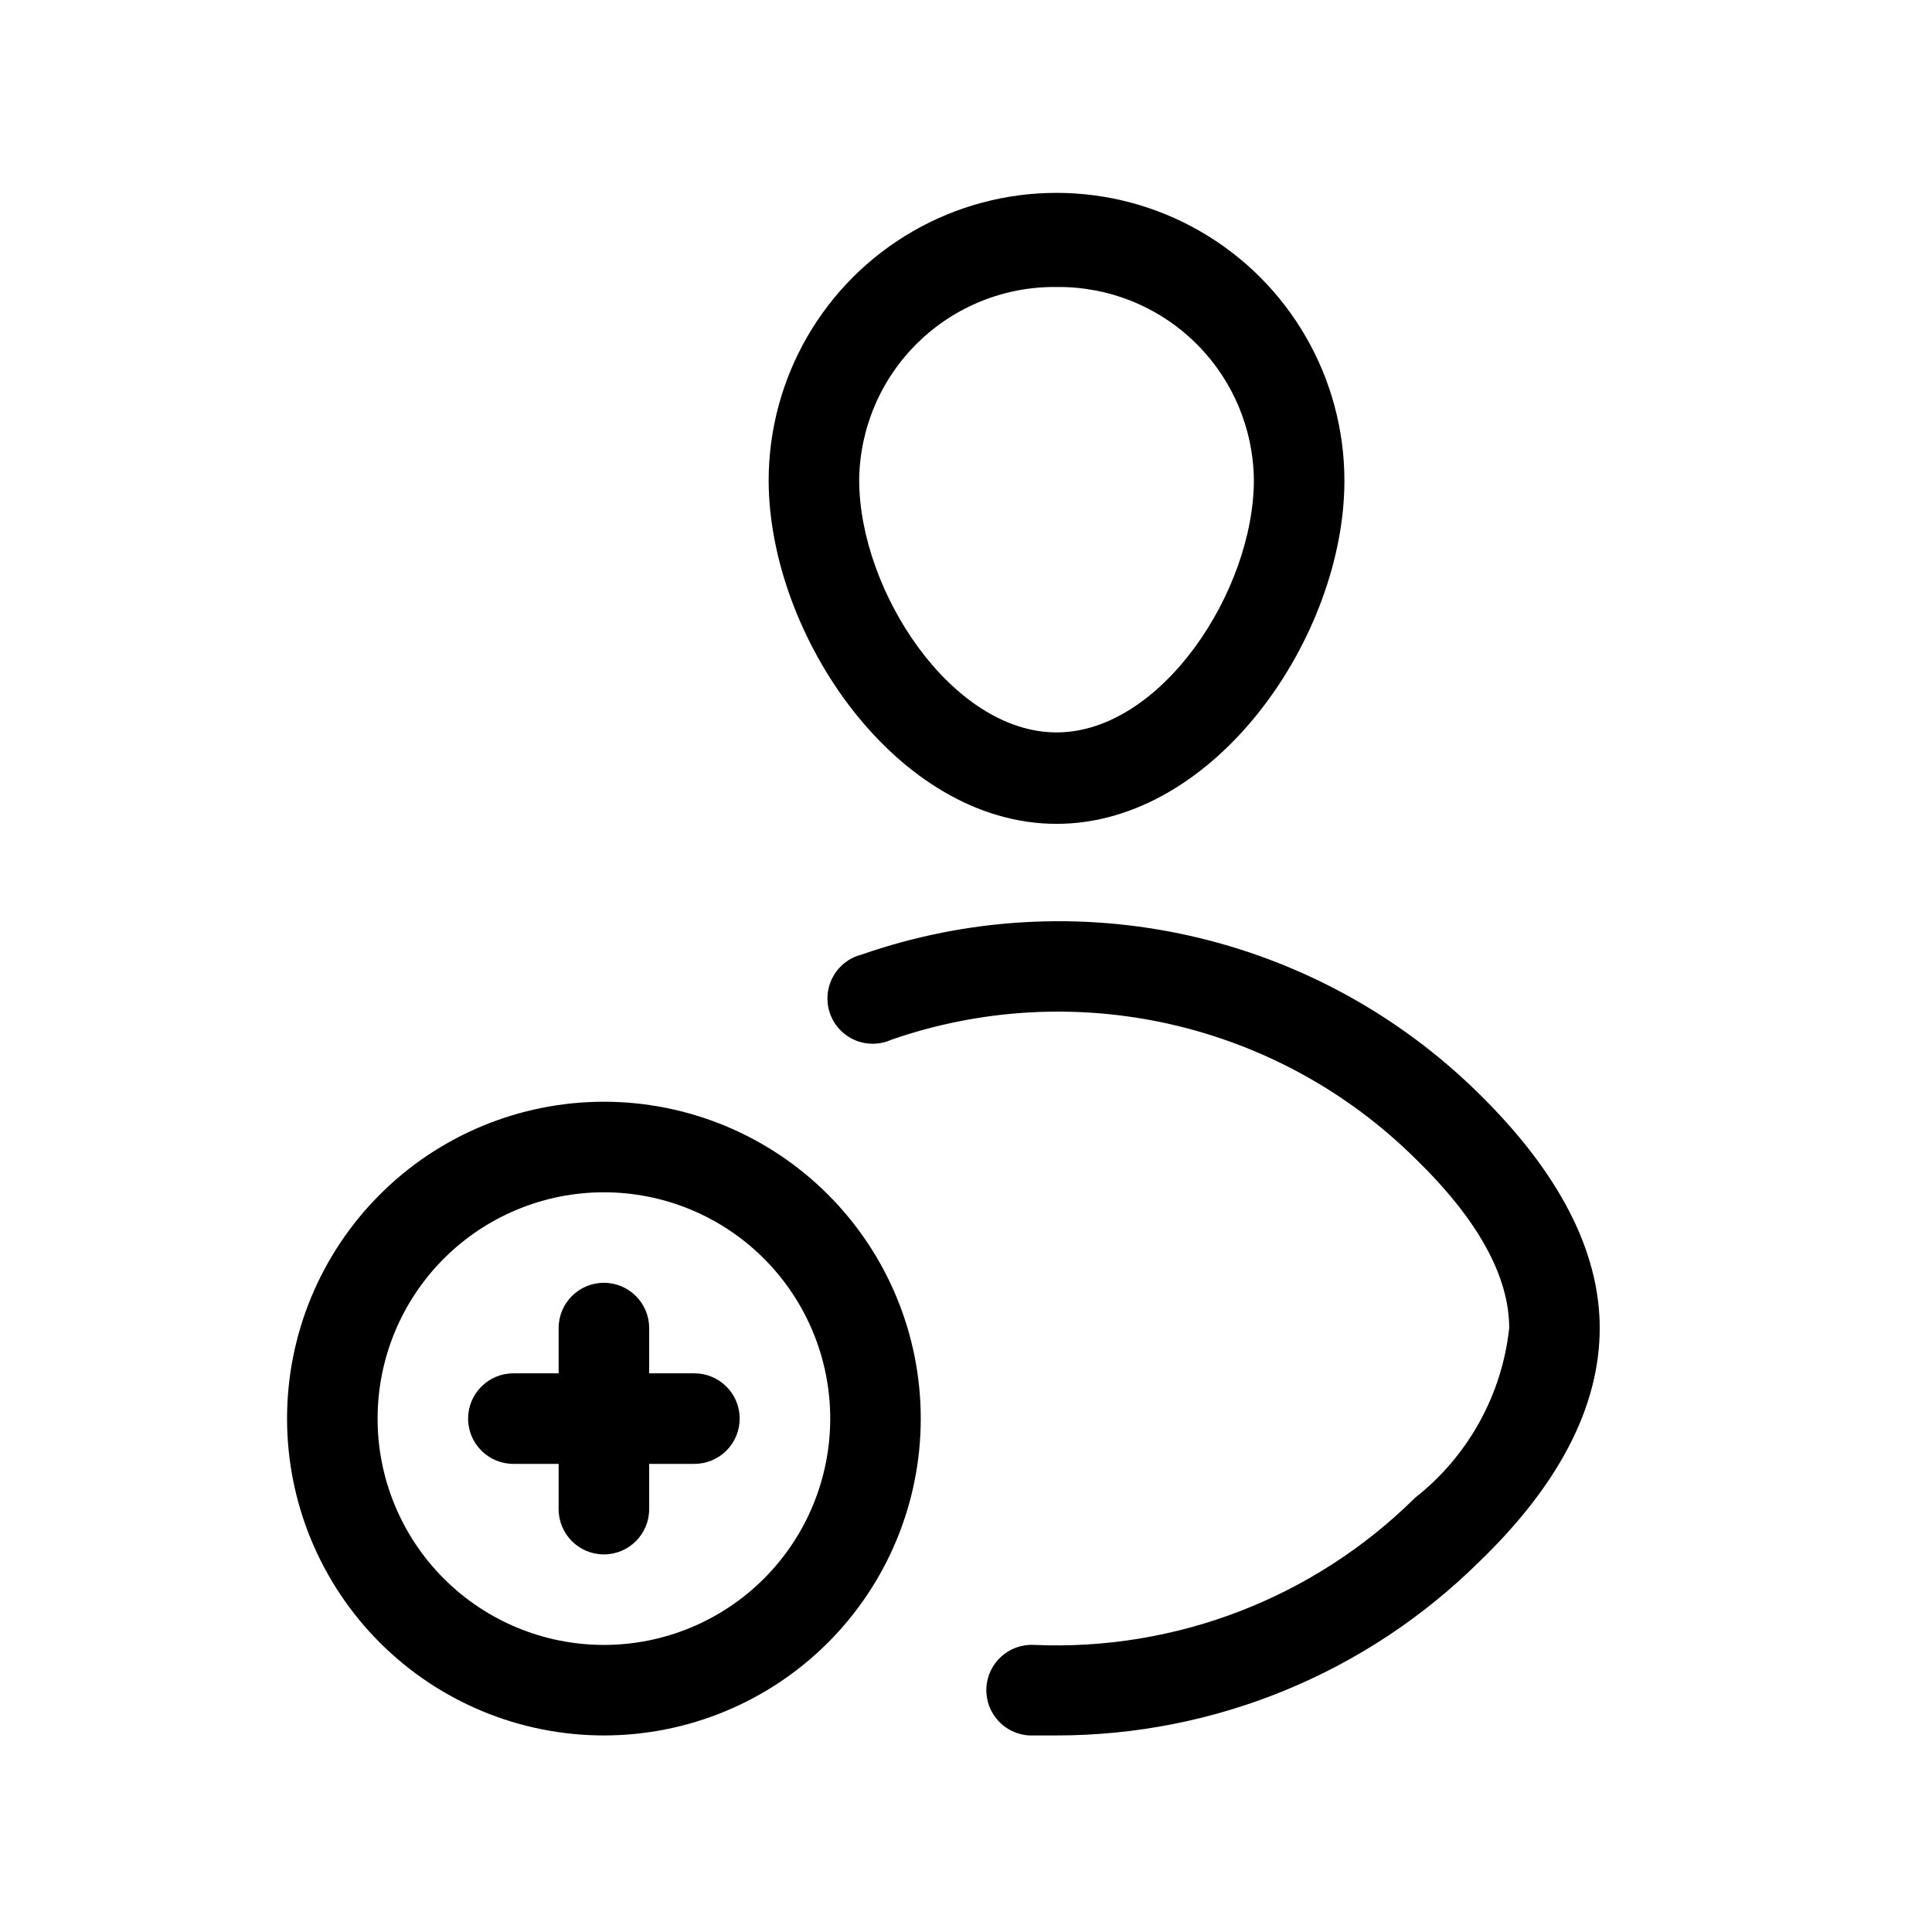
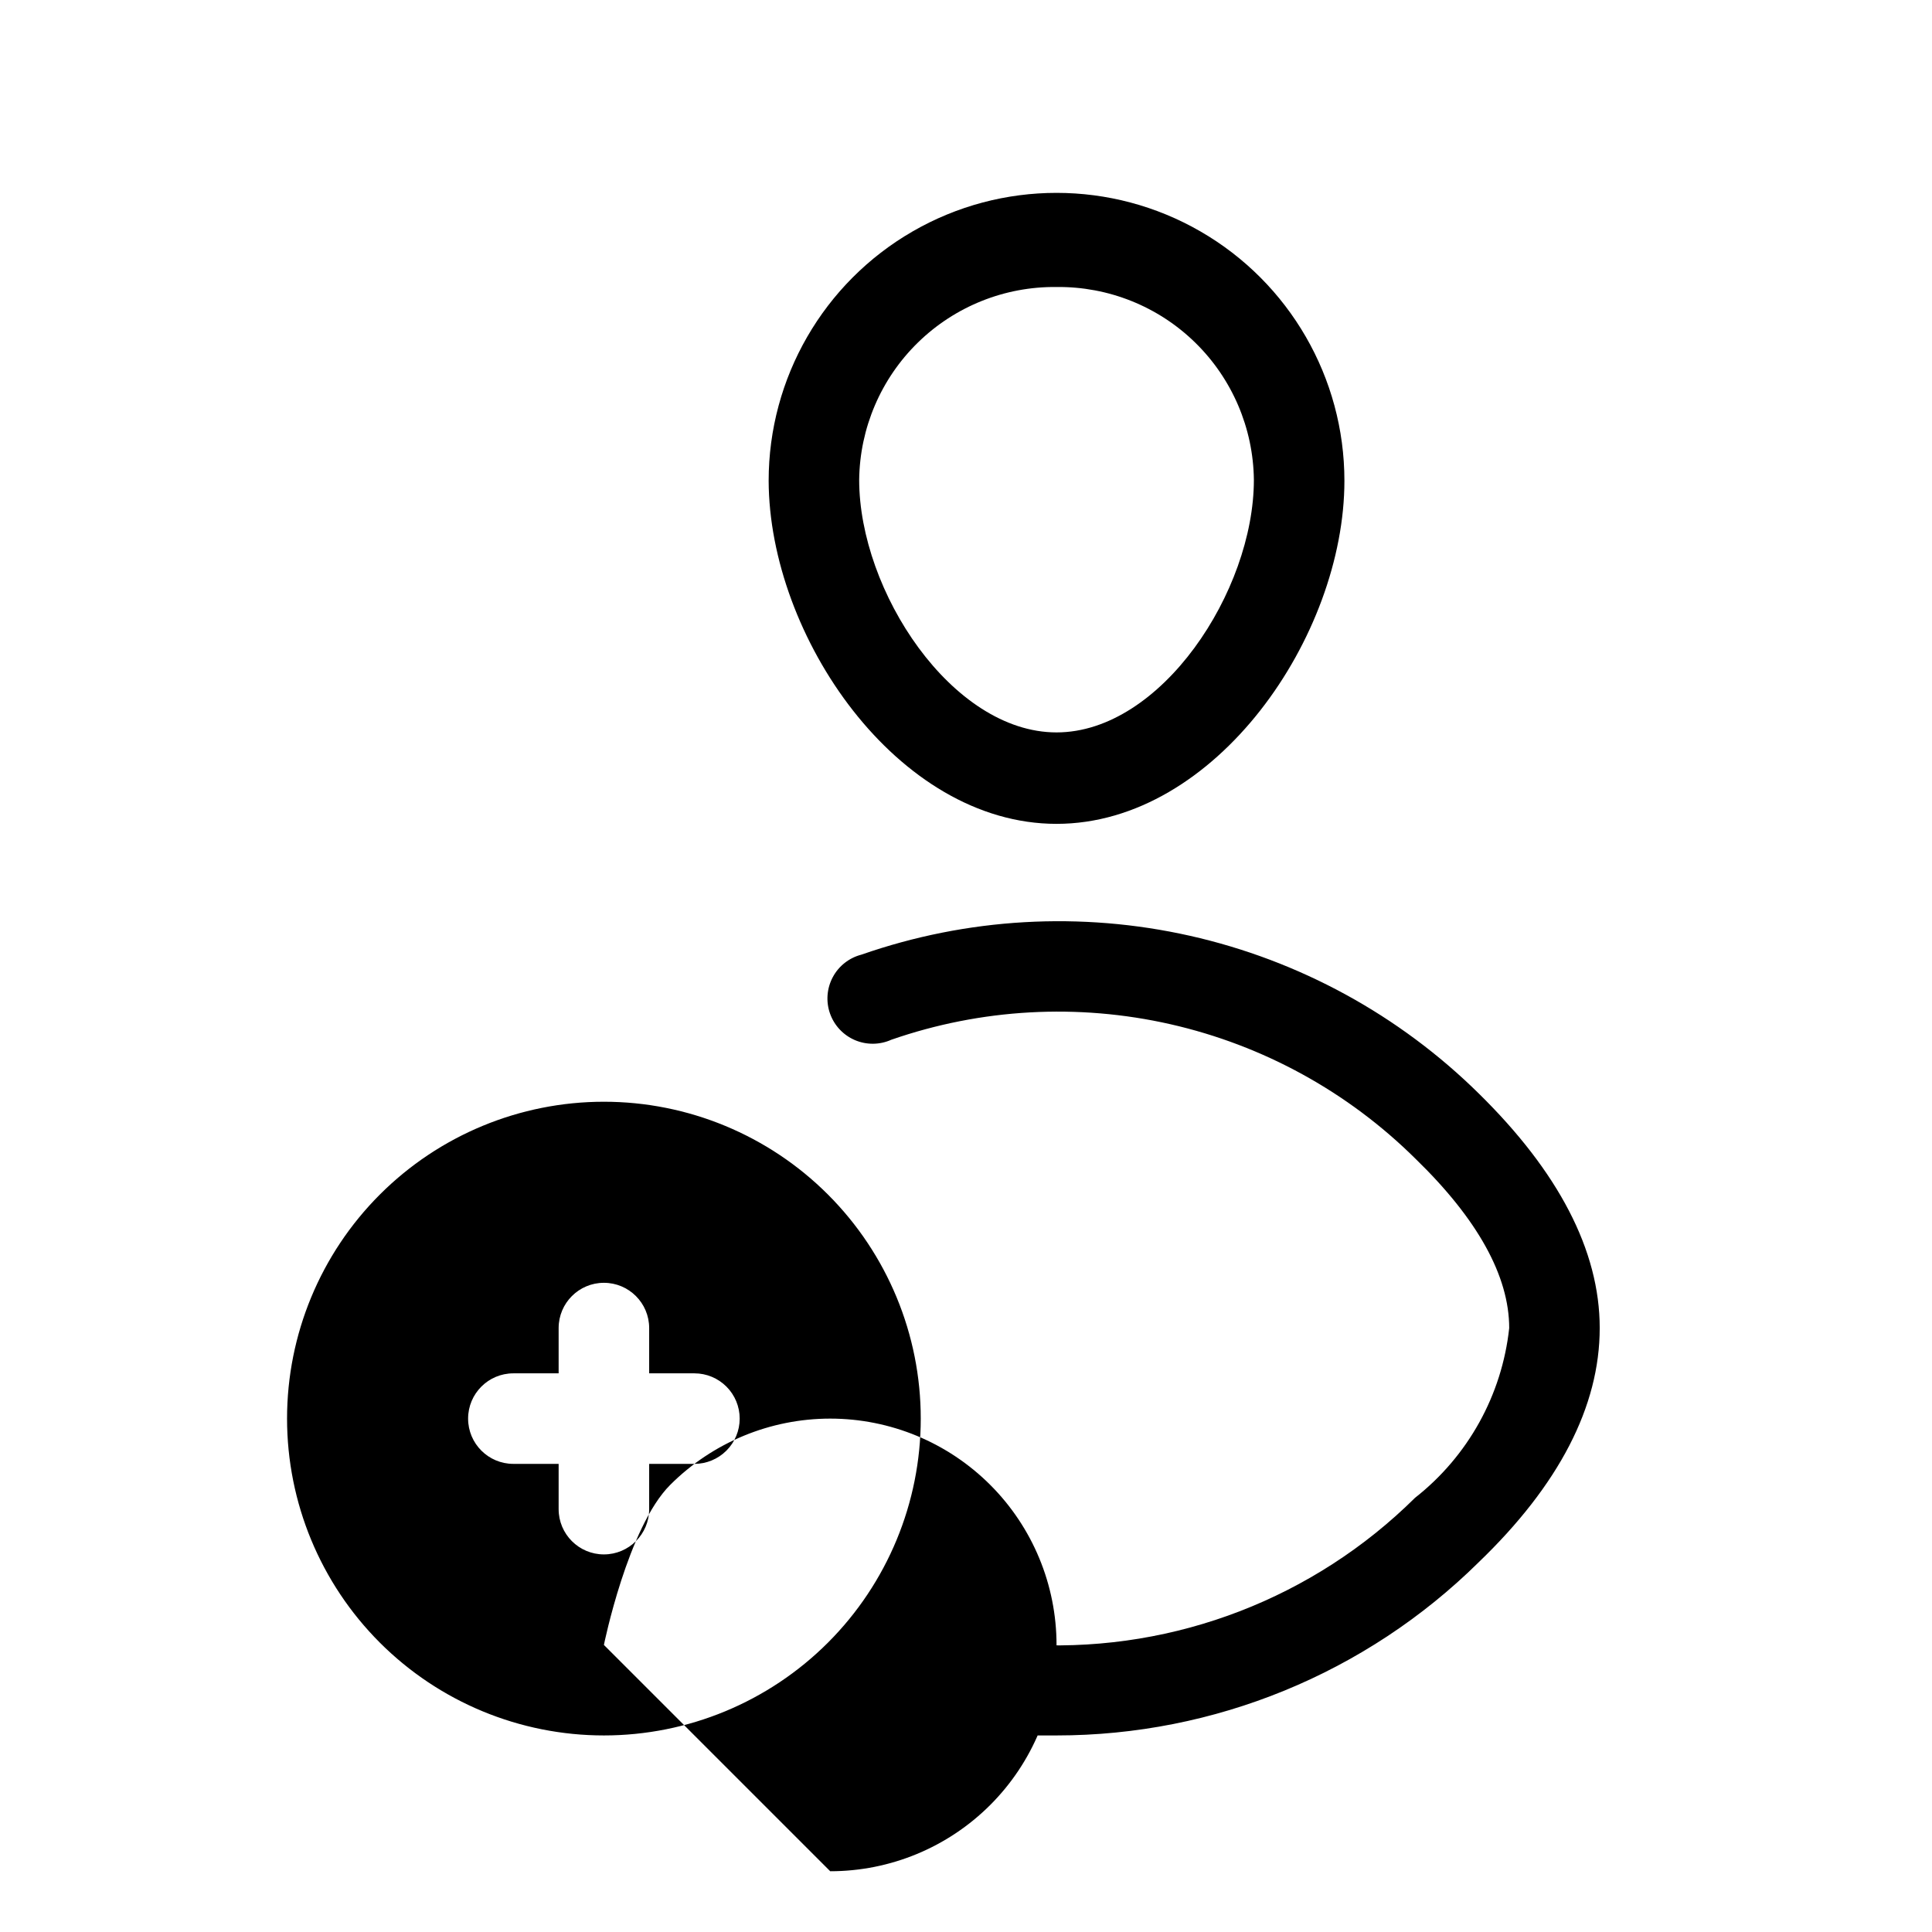
<svg xmlns="http://www.w3.org/2000/svg" fill="#000000" width="800px" height="800px" version="1.1" viewBox="144 144 512 512">
-   <path d="m423.99 362.33c42.223 0 76.293-49.781 76.293-90.926 0-27.254-14.543-52.441-38.145-66.07-23.605-13.629-52.688-13.629-76.293 0-23.605 13.629-38.145 38.816-38.145 66.07 0.117 41.145 34.066 90.926 76.289 90.926zm0-142.27c13.715-0.16 26.926 5.133 36.734 14.719 9.809 9.582 15.41 22.672 15.566 36.383 0 29.508-24.59 66.934-52.301 66.934-27.711 0-52.301-37.426-52.301-66.934 0.16-13.711 5.758-26.801 15.566-36.383 9.809-9.586 23.023-14.879 36.734-14.719zm143.95 275.89c0 20.754-10.797 41.625-32.148 62.137h0.004c-29.797 29.375-69.961 45.836-111.8 45.824h-7.195c-6.625-0.332-11.727-5.973-11.398-12.594 0.332-6.625 5.973-11.73 12.598-11.398 37.629 1.656 74.242-12.473 101-38.984 14.039-11.02 23.035-27.238 24.953-44.984 0-13.793-8.398-28.91-24.832-44.863-17.883-17.727-40.383-30.078-64.938-35.656-24.555-5.574-50.184-4.152-73.969 4.109-3.066 1.383-6.57 1.418-9.66 0.098-3.09-1.324-5.484-3.883-6.598-7.055s-0.844-6.668 0.742-9.633c1.582-2.965 4.34-5.125 7.598-5.961 27.988-9.77 58.156-11.496 87.074-4.988 28.922 6.512 55.438 20.996 76.543 41.812 20.992 20.633 32.027 41.504 32.027 62.137zm-263.9-59.977c-22.27 0-43.629 8.848-59.375 24.594s-24.594 37.105-24.594 59.375 8.848 43.629 24.594 59.375 37.105 24.594 59.375 24.594c22.27 0 43.629-8.848 59.375-24.594s24.594-37.105 24.594-59.375-8.848-43.629-24.594-59.375-37.105-24.594-59.375-24.594zm0 143.95c-15.906 0-31.164-6.316-42.41-17.566-11.25-11.246-17.566-26.504-17.566-42.41s6.316-31.164 17.566-42.41c11.246-11.25 26.504-17.566 42.41-17.566s31.16 6.316 42.41 17.566c11.246 11.246 17.566 26.504 17.566 42.41s-6.32 31.164-17.566 42.41c-11.25 11.25-26.504 17.566-42.41 17.566zm35.988-59.977h-0.004c0 3.18-1.262 6.234-3.512 8.48-2.25 2.25-5.301 3.516-8.48 3.516h-11.996v11.996c0 6.625-5.371 11.996-11.996 11.996s-11.996-5.371-11.996-11.996v-11.996h-11.996c-6.625 0-11.996-5.371-11.996-11.996s5.371-11.996 11.996-11.996h11.996v-11.996c0-6.625 5.371-11.996 11.996-11.996s11.996 5.371 11.996 11.996v11.996h11.996c3.18 0 6.231 1.266 8.48 3.516 2.25 2.246 3.512 5.301 3.512 8.48z" />
+   <path d="m423.99 362.33c42.223 0 76.293-49.781 76.293-90.926 0-27.254-14.543-52.441-38.145-66.07-23.605-13.629-52.688-13.629-76.293 0-23.605 13.629-38.145 38.816-38.145 66.07 0.117 41.145 34.066 90.926 76.289 90.926zm0-142.27c13.715-0.16 26.926 5.133 36.734 14.719 9.809 9.582 15.41 22.672 15.566 36.383 0 29.508-24.59 66.934-52.301 66.934-27.711 0-52.301-37.426-52.301-66.934 0.16-13.711 5.758-26.801 15.566-36.383 9.809-9.586 23.023-14.879 36.734-14.719zm143.95 275.89c0 20.754-10.797 41.625-32.148 62.137h0.004c-29.797 29.375-69.961 45.836-111.8 45.824h-7.195c-6.625-0.332-11.727-5.973-11.398-12.594 0.332-6.625 5.973-11.73 12.598-11.398 37.629 1.656 74.242-12.473 101-38.984 14.039-11.02 23.035-27.238 24.953-44.984 0-13.793-8.398-28.91-24.832-44.863-17.883-17.727-40.383-30.078-64.938-35.656-24.555-5.574-50.184-4.152-73.969 4.109-3.066 1.383-6.57 1.418-9.66 0.098-3.09-1.324-5.484-3.883-6.598-7.055s-0.844-6.668 0.742-9.633c1.582-2.965 4.34-5.125 7.598-5.961 27.988-9.77 58.156-11.496 87.074-4.988 28.922 6.512 55.438 20.996 76.543 41.812 20.992 20.633 32.027 41.504 32.027 62.137zm-263.9-59.977c-22.27 0-43.629 8.848-59.375 24.594s-24.594 37.105-24.594 59.375 8.848 43.629 24.594 59.375 37.105 24.594 59.375 24.594c22.27 0 43.629-8.848 59.375-24.594s24.594-37.105 24.594-59.375-8.848-43.629-24.594-59.375-37.105-24.594-59.375-24.594zm0 143.95s6.316-31.164 17.566-42.41c11.246-11.25 26.504-17.566 42.41-17.566s31.16 6.316 42.41 17.566c11.246 11.246 17.566 26.504 17.566 42.41s-6.32 31.164-17.566 42.41c-11.25 11.25-26.504 17.566-42.41 17.566zm35.988-59.977h-0.004c0 3.18-1.262 6.234-3.512 8.48-2.25 2.25-5.301 3.516-8.48 3.516h-11.996v11.996c0 6.625-5.371 11.996-11.996 11.996s-11.996-5.371-11.996-11.996v-11.996h-11.996c-6.625 0-11.996-5.371-11.996-11.996s5.371-11.996 11.996-11.996h11.996v-11.996c0-6.625 5.371-11.996 11.996-11.996s11.996 5.371 11.996 11.996v11.996h11.996c3.18 0 6.231 1.266 8.48 3.516 2.25 2.246 3.512 5.301 3.512 8.48z" />
</svg>